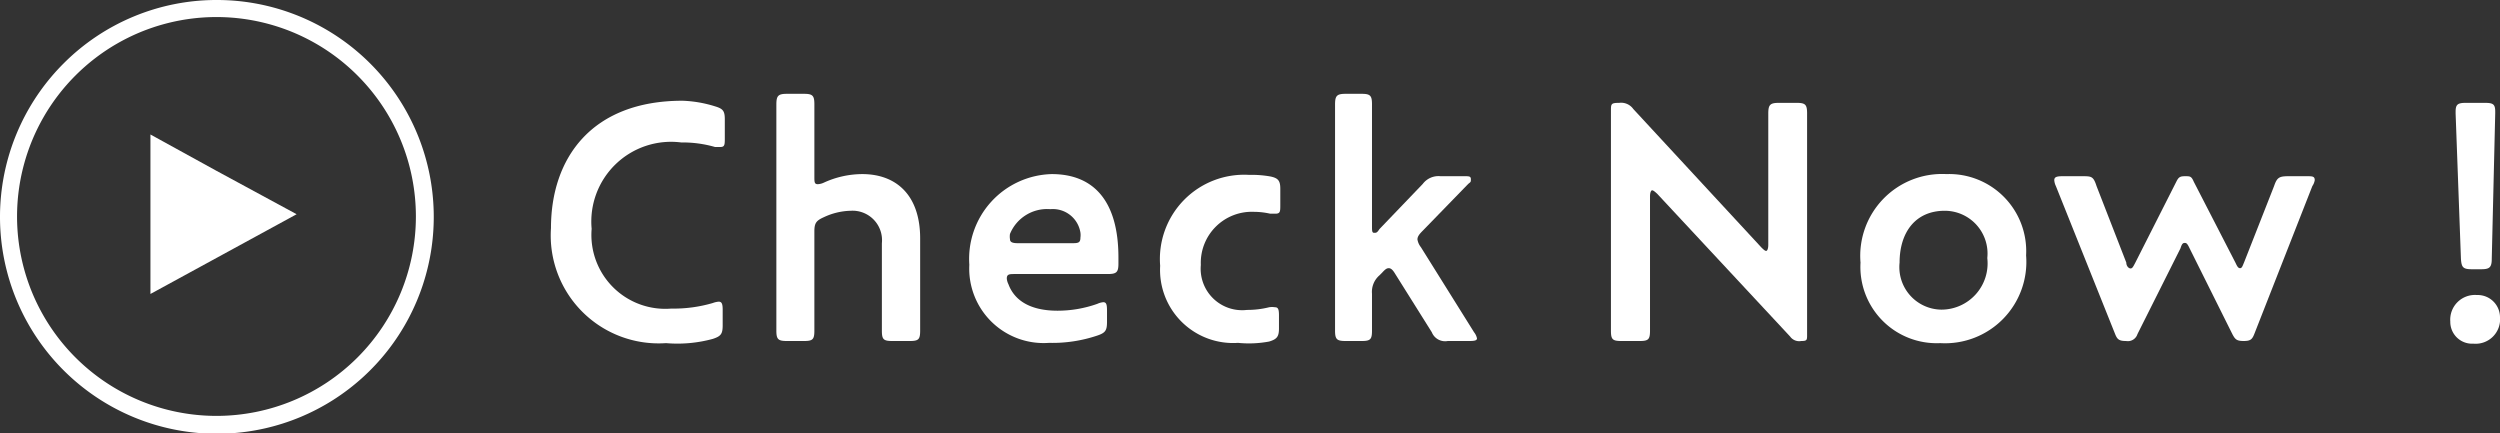
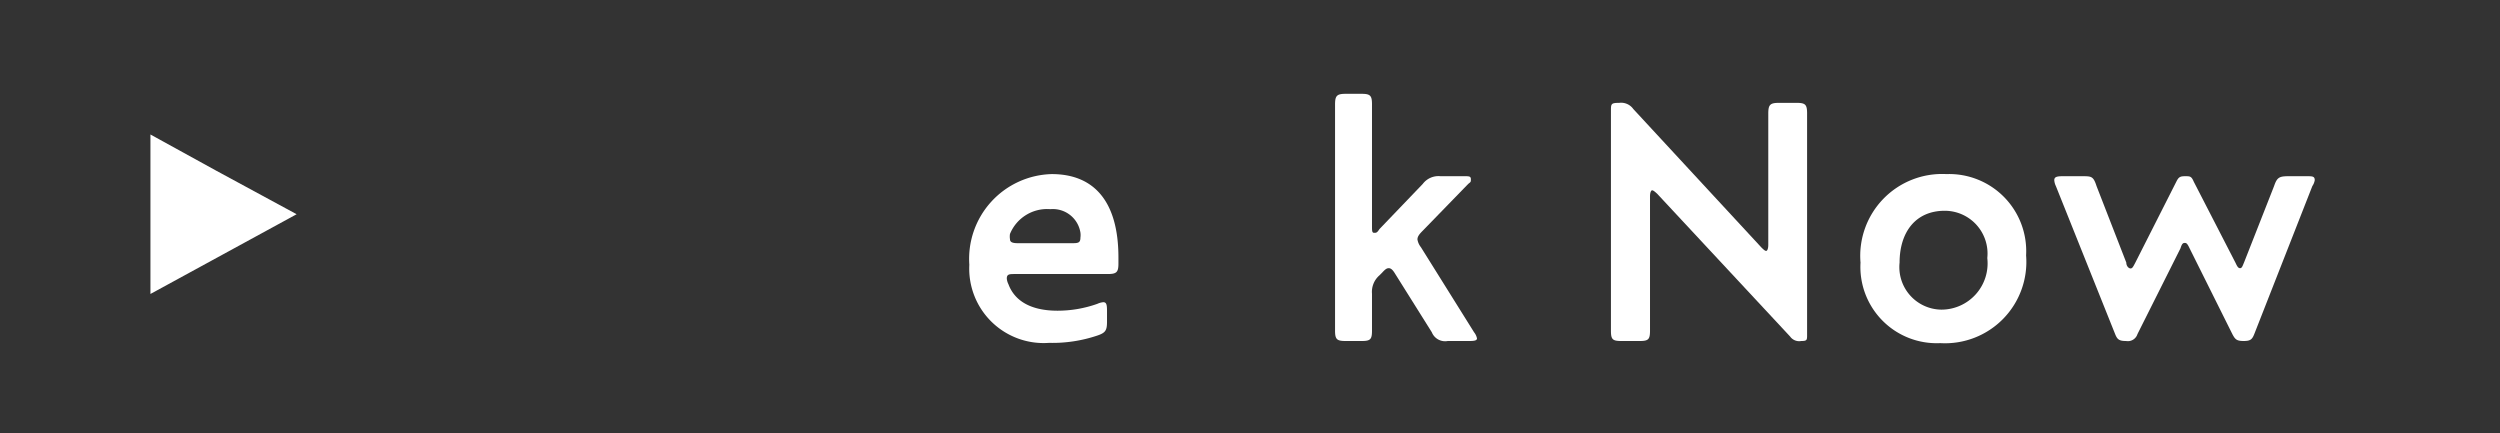
<svg xmlns="http://www.w3.org/2000/svg" viewBox="0 0 94.06 16.29">
  <rect x="0" y="0" width="94.06" height="16.29" fill="#333333" stroke="none" />
  <defs>
    <style>.cls-1,.cls-2{fill:#fff;}.cls-2{fill-rule:evenodd;}</style>
  </defs>
  <title>img-contents-icon-check-now</title>
  <g id="レイヤー_2" data-name="レイヤー 2">
    <g id="レイヤー_2-2" data-name="レイヤー 2">
-       <path class="cls-1" d="M25.06,12.91a4.06,4.06,0,0,1-4.33-4.33c0-2.61,1.51-4.79,4.95-4.79A4.62,4.62,0,0,1,26.9,4c.3.09.37.17.37.49v.71c0,.23,0,.33-.16.33l-.21,0a4.38,4.38,0,0,0-1.27-.17,3,3,0,0,0-3.37,3.25,2.78,2.78,0,0,0,3,3,5.21,5.21,0,0,0,1.56-.21.82.82,0,0,1,.22-.05c.12,0,.15.09.15.31v.58c0,.33-.07.41-.37.51A5.05,5.05,0,0,1,25.06,12.91Z" />
-       <path class="cls-1" d="M32,7.93a2.49,2.49,0,0,0-1,.24c-.29.13-.36.22-.36.54v3.73c0,.33-.06.39-.39.39h-.64c-.33,0-.4-.06-.4-.39V3.93c0-.33.07-.4.4-.4h.64c.33,0,.39.07.39.4V6.64c0,.21,0,.29.13.29A.6.6,0,0,0,31,6.87a3.49,3.49,0,0,1,1.44-.32c1.28,0,2.18.79,2.18,2.42v3.47c0,.33-.06.39-.39.39h-.66c-.33,0-.39-.06-.39-.39V9.15A1.11,1.11,0,0,0,32,7.93Z" />
      <path class="cls-1" d="M41.65,12.11c0,.32-.06.41-.35.51a5.29,5.29,0,0,1-1.83.28,2.8,2.8,0,0,1-3-2.94,3.19,3.19,0,0,1,3.1-3.41c1.57,0,2.51,1,2.51,3.14v.23c0,.32-.07.39-.4.39H38.2c-.22,0-.32,0-.32.17a.57.57,0,0,0,.06.21c.21.57.76,1,1.85,1a4.47,4.47,0,0,0,1.5-.26.66.66,0,0,1,.22-.06c.12,0,.14.1.14.32ZM39.52,7.87A1.51,1.51,0,0,0,38,8.8.61.61,0,0,0,38,9c0,.11.09.15.3.15h2c.25,0,.35,0,.35-.21a.74.74,0,0,0,0-.19A1.05,1.05,0,0,0,39.52,7.87Z" />
-       <path class="cls-1" d="M46.58,12.9A2.75,2.75,0,0,1,43.65,10,3.17,3.17,0,0,1,47,6.58a4,4,0,0,1,.8.06c.29.06.37.16.37.46v.61c0,.25,0,.33-.19.33l-.19,0a2.84,2.84,0,0,0-.61-.07,1.92,1.92,0,0,0-2,2,1.56,1.56,0,0,0,1.74,1.69,3.37,3.37,0,0,0,.83-.1.69.69,0,0,1,.22,0c.12,0,.15.08.15.31v.48c0,.31-.07.41-.37.5A4.13,4.13,0,0,1,46.58,12.9Z" />
      <path class="cls-1" d="M54.47,12.83a.54.54,0,0,1-.6-.33l-1.38-2.2c-.09-.15-.16-.21-.24-.21s-.14.05-.25.17l-.1.1a.82.82,0,0,0-.28.69v1.39c0,.33-.06.39-.39.39h-.6c-.33,0-.4-.06-.4-.39V3.93c0-.33.07-.4.4-.4h.6c.33,0,.39.07.39.4V8.51c0,.17,0,.25.08.25s.11,0,.2-.14l1.63-1.7a.74.74,0,0,1,.67-.29h.92c.14,0,.22,0,.22.11s0,.1-.1.18L53.53,8.68c-.13.13-.2.22-.2.33a.63.63,0,0,0,.13.29l2,3.2a.55.55,0,0,1,.11.23c0,.08-.09.1-.29.1Z" />
      <path class="cls-1" d="M67.35,12.66l-5-5.37c-.1-.09-.15-.13-.19-.13s-.08.08-.08.23v5.05c0,.33-.06.39-.39.39H61c-.33,0-.39-.06-.39-.39V4.17c0-.26,0-.3.31-.3a.56.56,0,0,1,.53.23l4.82,5.21c.09.09.14.13.18.13s.08-.08.08-.23V4.27c0-.33.07-.4.4-.4h.67c.33,0,.39.07.39.4V12.6c0,.19,0,.23-.22.23A.42.42,0,0,1,67.35,12.66Z" />
      <path class="cls-1" d="M70,9.88a3.08,3.08,0,0,1,3.23-3.33,2.9,2.9,0,0,1,3,3.06A3.06,3.06,0,0,1,73,12.91,2.87,2.87,0,0,1,70,9.88Zm1.47,0a1.6,1.6,0,0,0,1.58,1.77,1.74,1.74,0,0,0,1.72-1.94,1.61,1.61,0,0,0-1.6-1.78C72.06,7.93,71.47,8.75,71.47,9.88Z" />
      <path class="cls-1" d="M84.43,12.83c-.27,0-.33-.05-.44-.26L82.38,9.34c-.07-.15-.11-.2-.17-.2s-.11,0-.17.2l-1.62,3.23a.38.38,0,0,1-.43.26h0c-.26,0-.33-.06-.41-.26L77.35,7a.61.61,0,0,1-.06-.22c0-.12.09-.15.31-.15h.74c.35,0,.42,0,.54.37L80,9.88c0,.13.09.22.16.22s.1-.07.17-.2l1.55-3.06c.09-.18.14-.21.34-.21h0c.18,0,.23,0,.32.21l1.57,3.05c.06.13.1.2.17.2s.09-.07.16-.24L85.56,7c.11-.32.19-.37.54-.37h.69c.21,0,.3,0,.3.15A.55.55,0,0,1,87,7l-2.17,5.53c-.09.24-.15.3-.42.3Z" />
-       <path class="cls-1" d="M94.06,11.93a.92.92,0,0,1-1,1,.82.82,0,0,1-.87-.83.93.93,0,0,1,1-1A.84.84,0,0,1,94.06,11.93ZM92.39,4.27V4.2c0-.27.08-.33.38-.33h.73c.31,0,.38.06.38.33v.07l-.13,5.46c0,.33-.08.4-.4.4H93c-.33,0-.39-.07-.41-.4Z" />
-       <path class="cls-1" d="M8.14,0A8.16,8.16,0,1,1,2.39,2.39,8.13,8.13,0,0,1,8.14,0Zm5.31,2.84a7.5,7.5,0,0,0-10.61,0,7.5,7.5,0,0,0,0,10.61A7.5,7.5,0,1,0,13.45,2.84Z" />
      <path class="cls-2" d="M11.16,8.06l-5.5,3v-6L8.15,6.43Z" />
    </g>
  </g>
</svg>